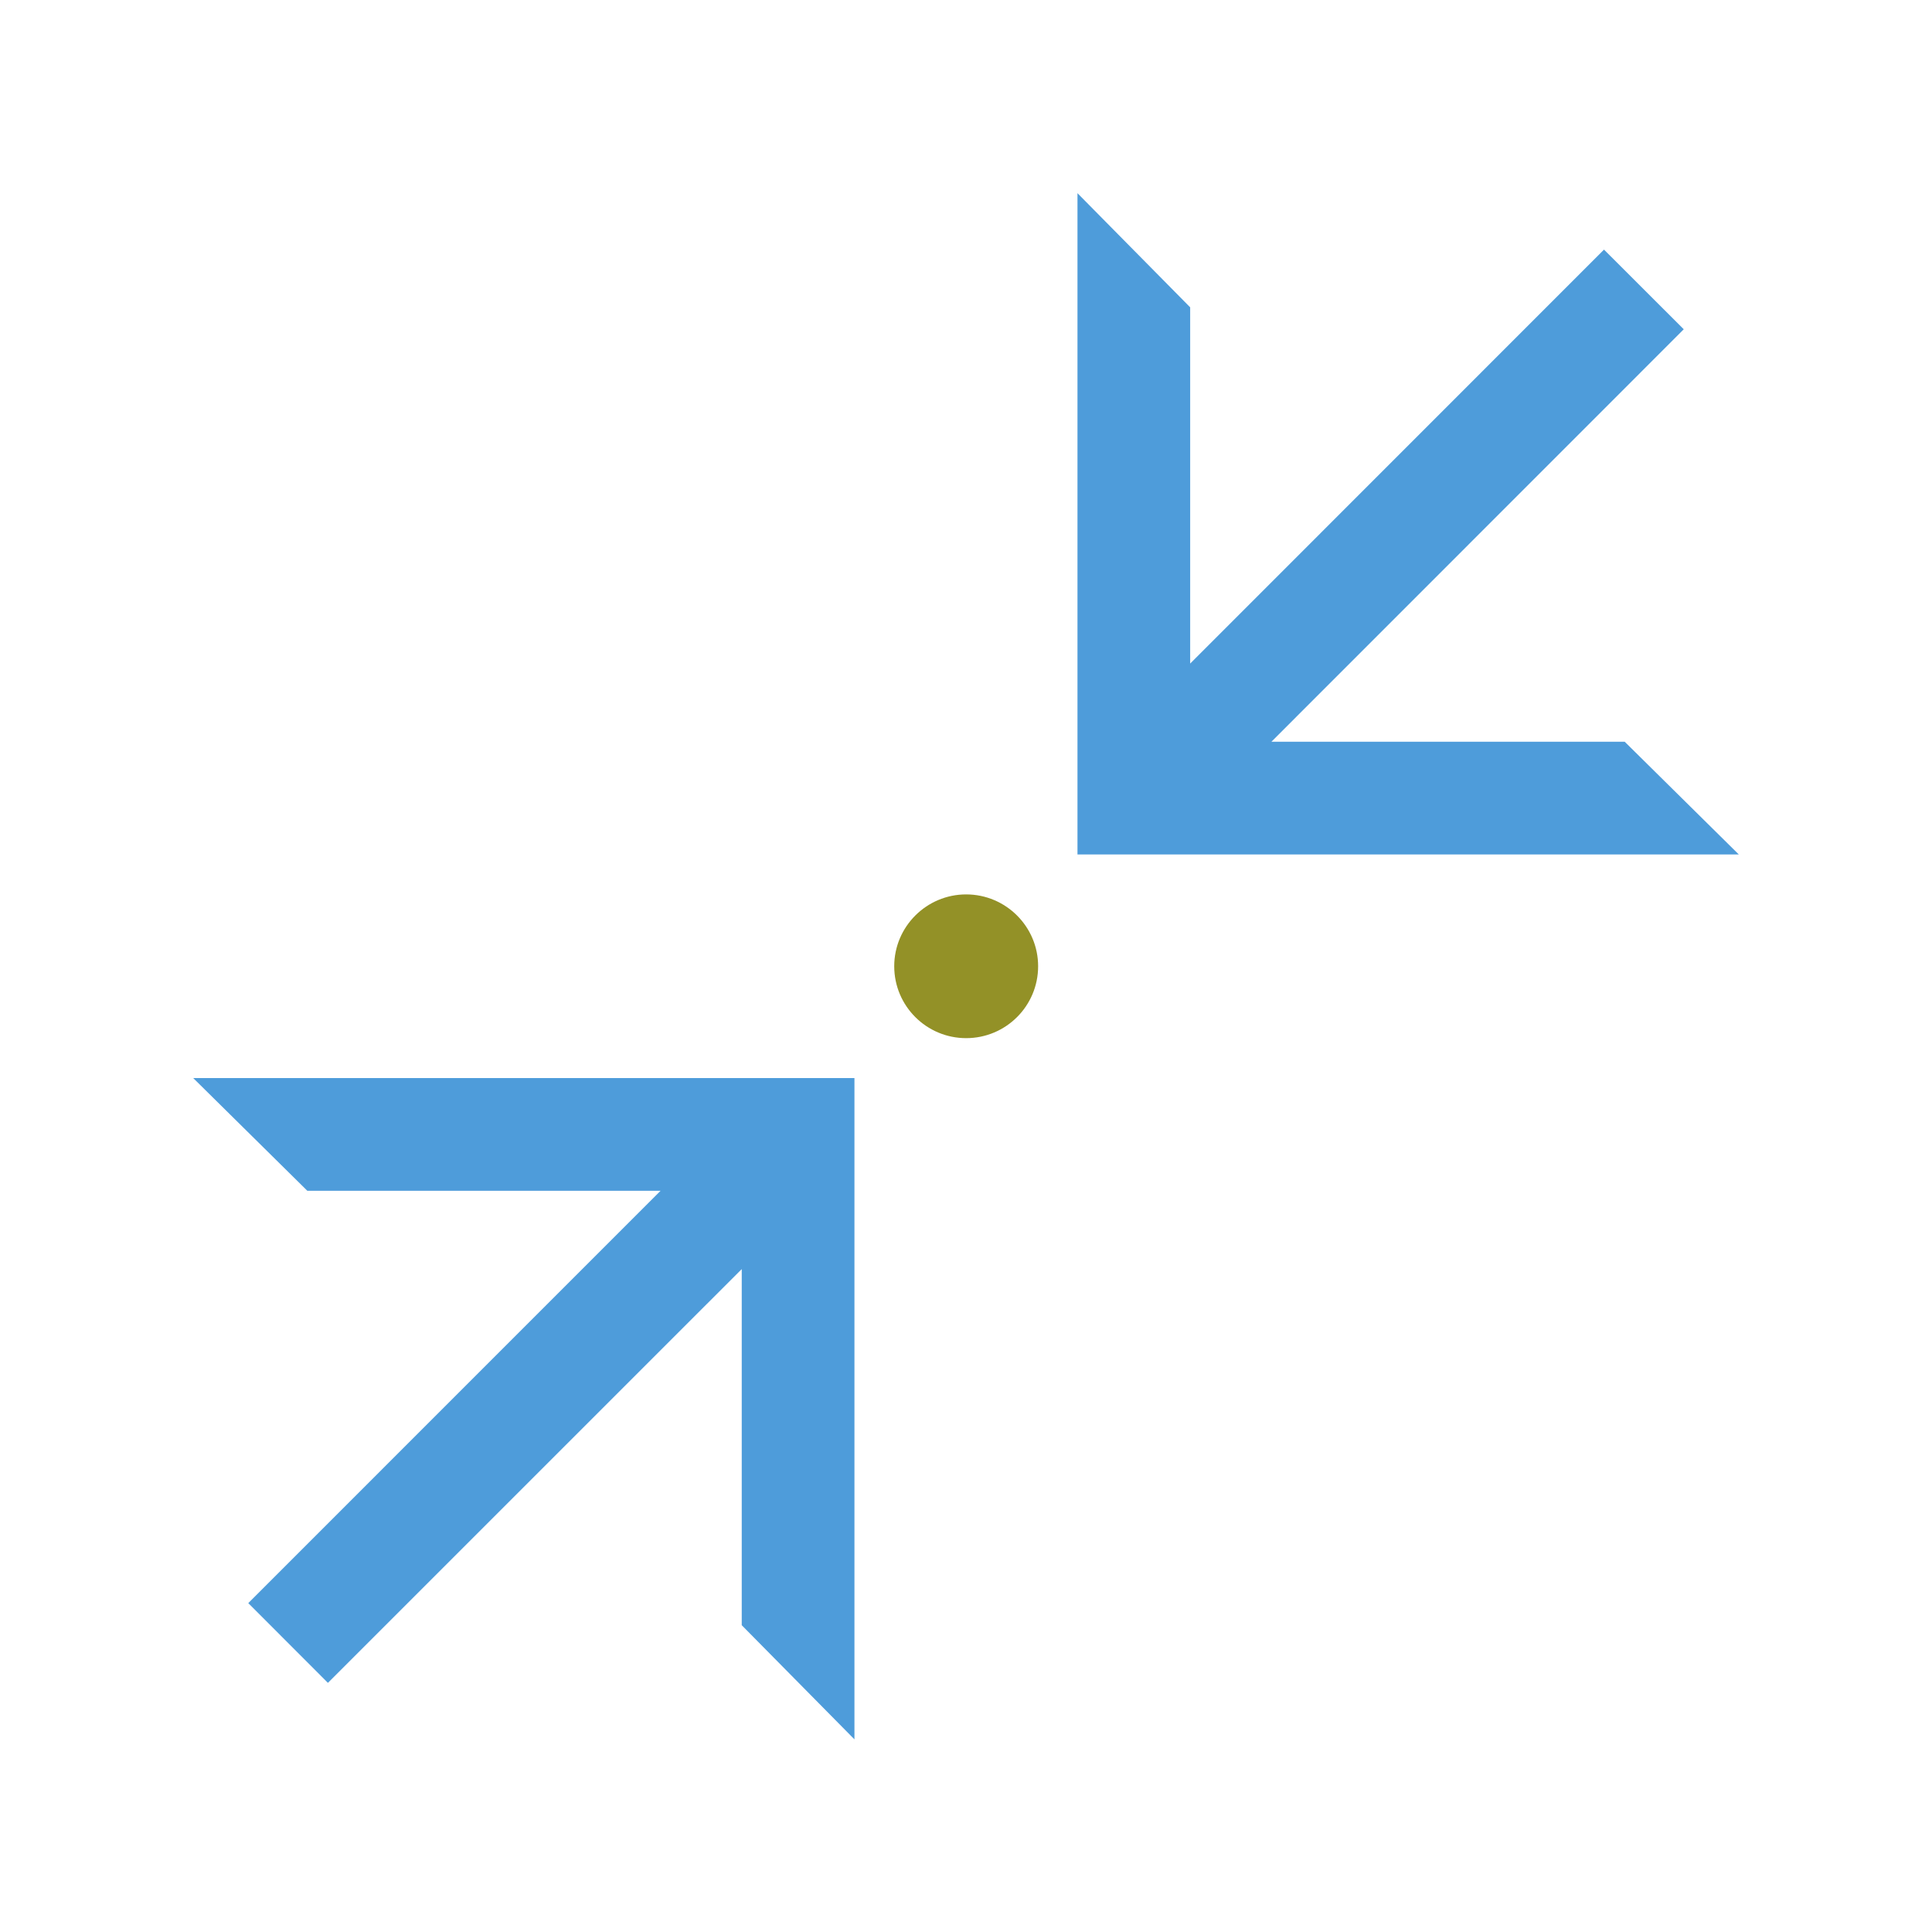
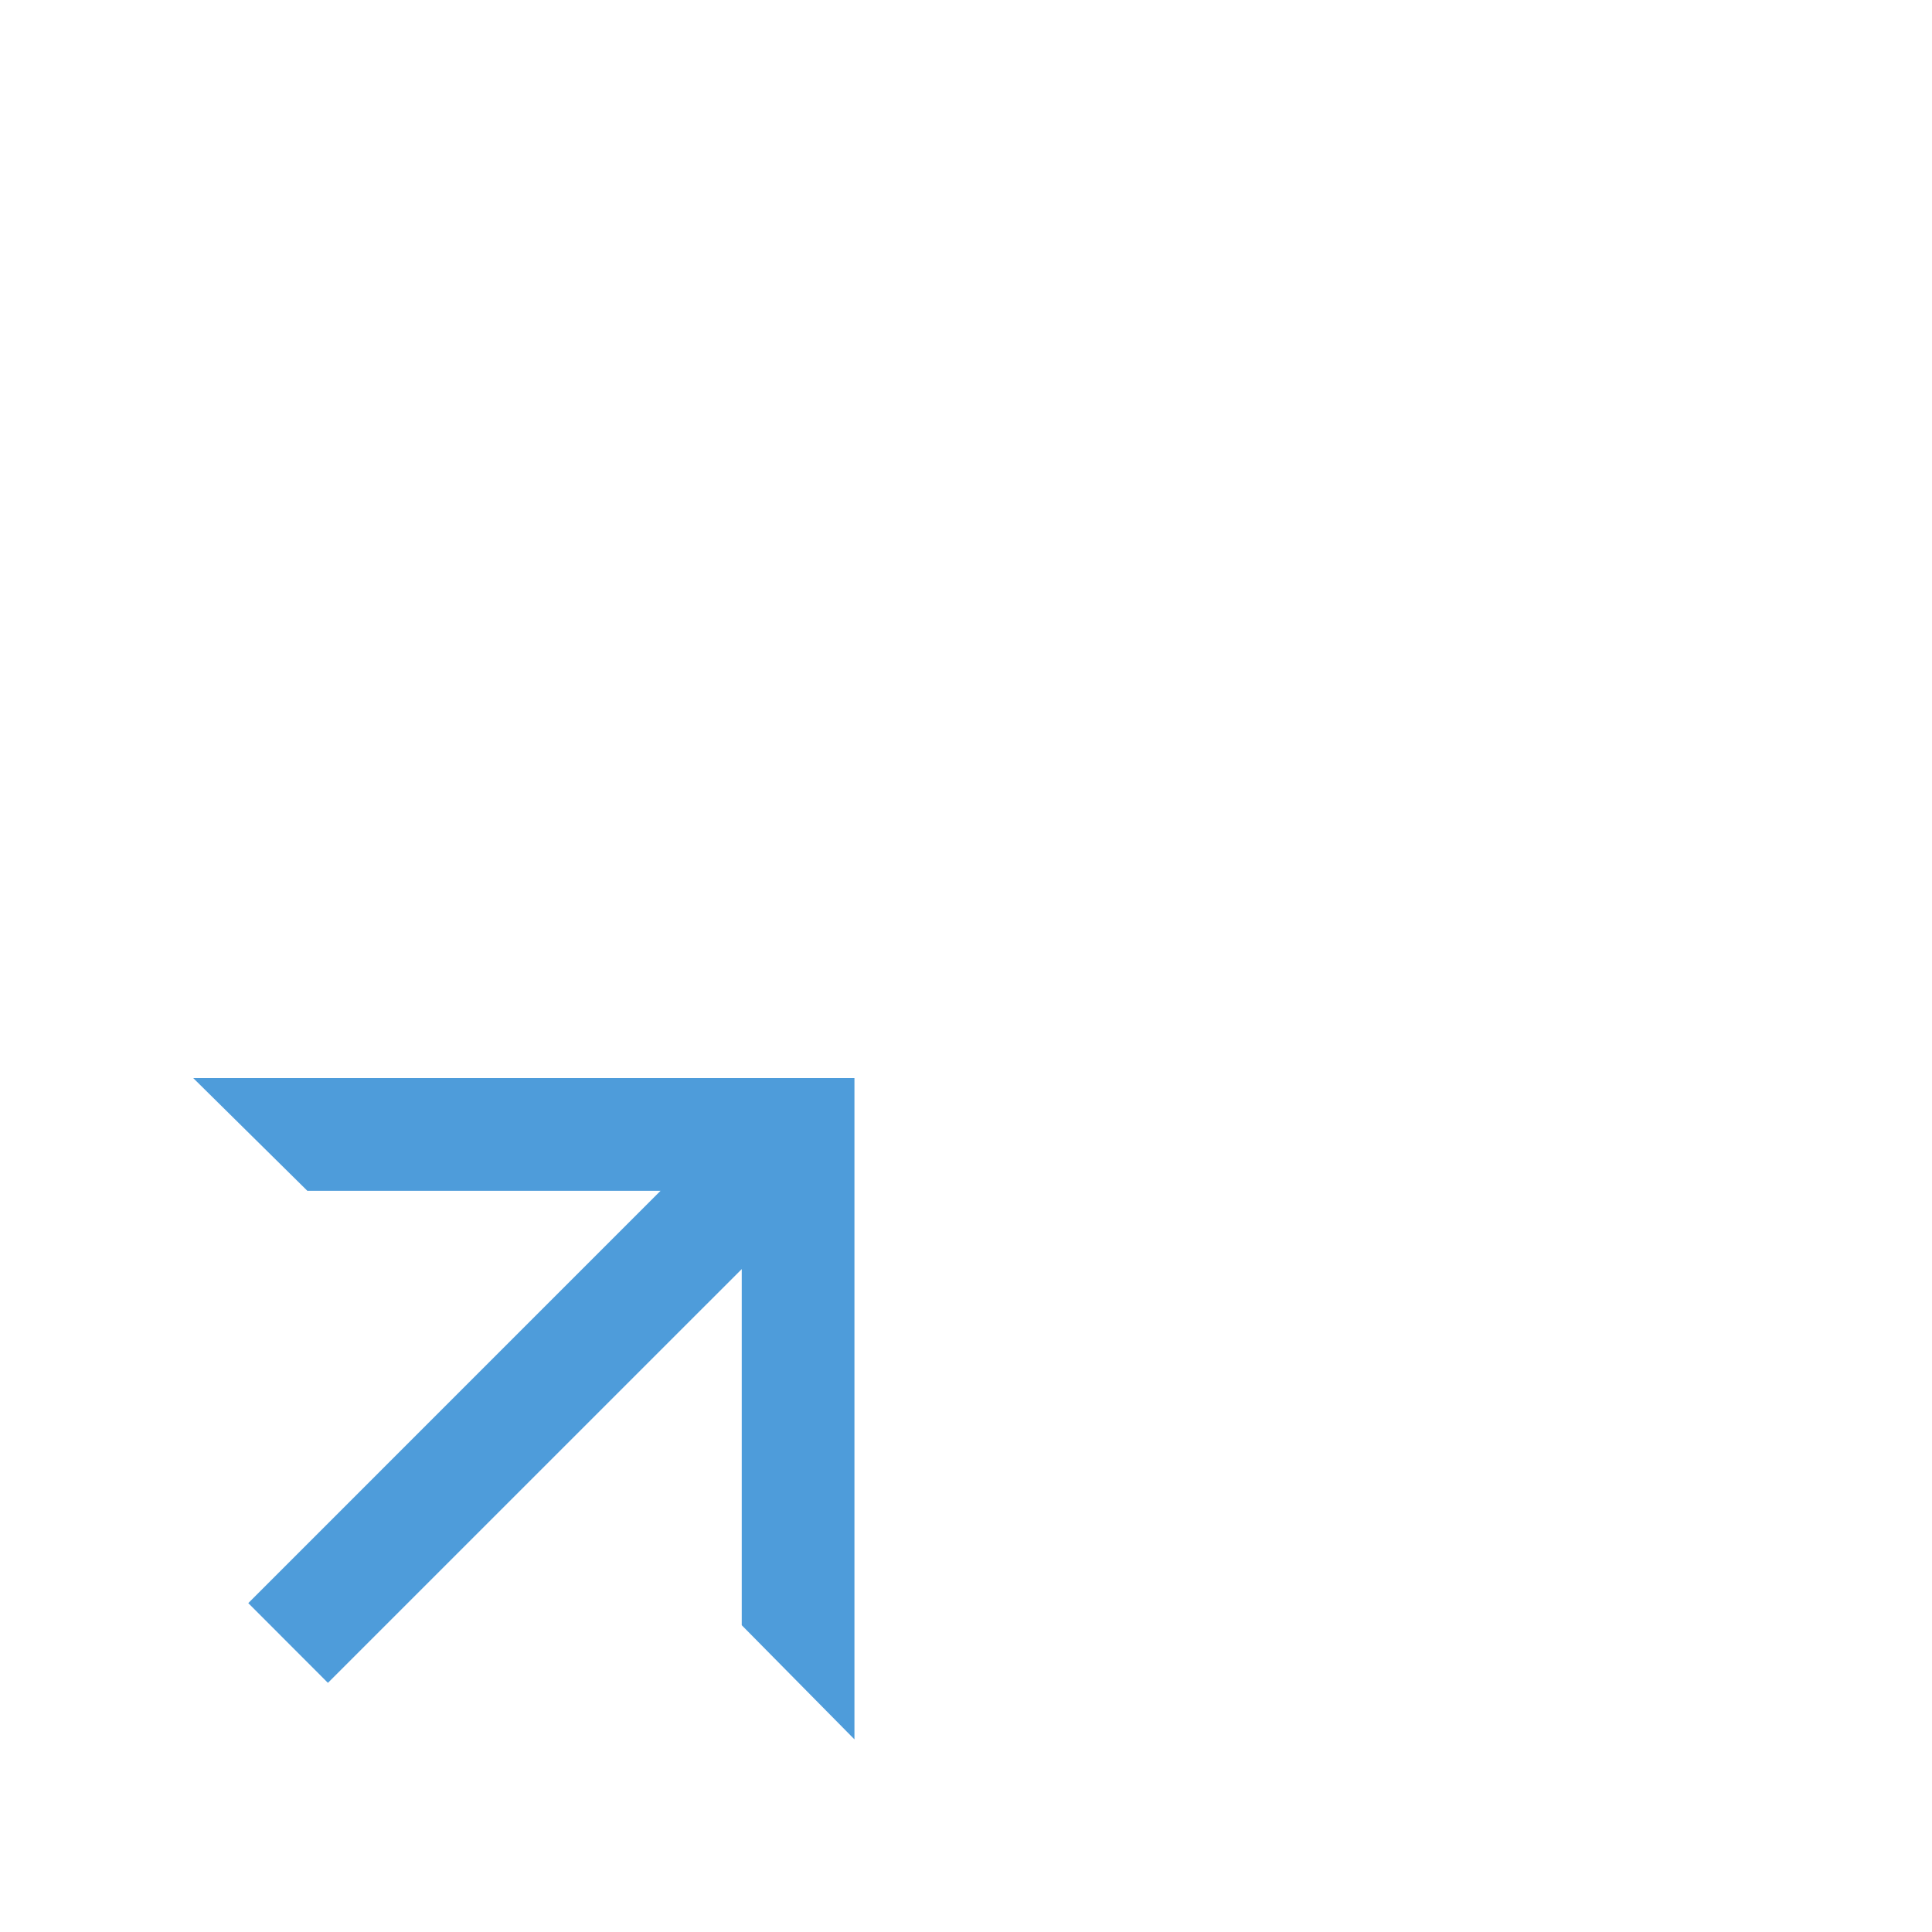
<svg xmlns="http://www.w3.org/2000/svg" version="1.1" id="Calque_1" x="0px" y="0px" width="250px" height="250px" viewBox="0 0 250 250" enable-background="new 0 0 250 250" xml:space="preserve">
  <g>
-     <path fill="#4E9CDA" d="M110.565,225.072V139.5H25l14.765,14.584c0,0,28.265,0,45.714,0l-53.352,53.358l10.306,10.319   l53.548-53.541c0,17.43,0,46.082,0,46.082L110.565,225.072z" />
-     <path fill="#4E9CDA" d="M164.521,95.98l53.356-53.372l-10.32-10.31l-53.549,53.566c0-17.438,0-46.097,0-46.097L139.425,25v78.267   v7.299H225L210.236,95.98C210.236,95.98,181.982,95.98,164.521,95.98z" />
-     <path fill="#939127" d="M134.333,125.032c0,5.146-4.174,9.304-9.314,9.304c-5.128,0-9.306-4.158-9.306-9.304   c0-5.121,4.177-9.296,9.306-9.296C130.159,115.736,134.333,119.911,134.333,125.032z" />
+     <path fill="#4E9CDA" d="M110.565,225.072V139.5H25l14.765,14.584c0,0,28.265,0,45.714,0l-53.352,53.358l10.306,10.319   l53.548-53.541c0,17.43,0,46.082,0,46.082L110.565,225.072" />
  </g>
</svg>